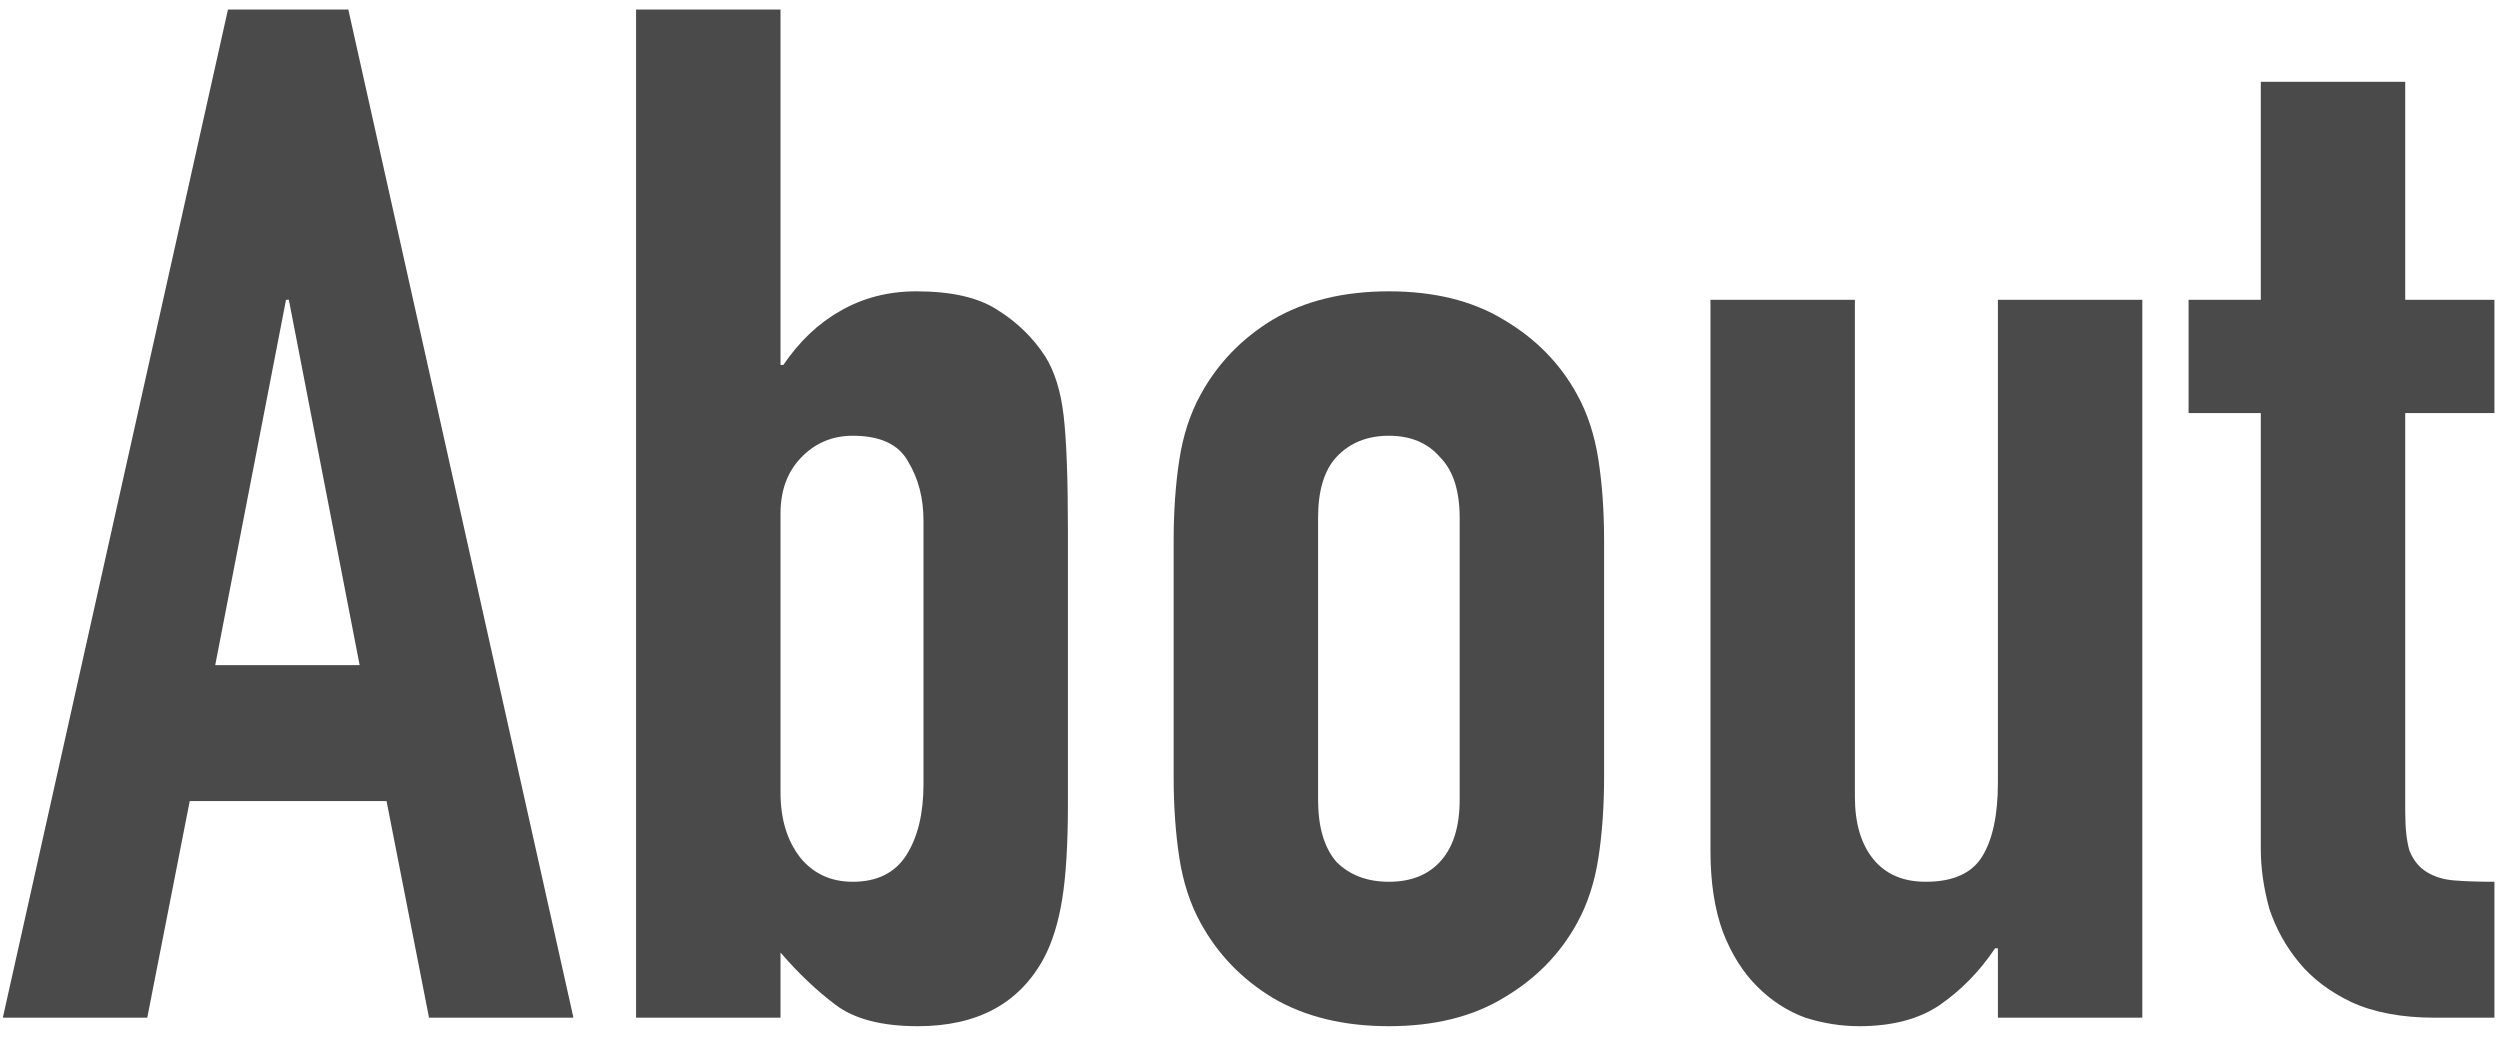
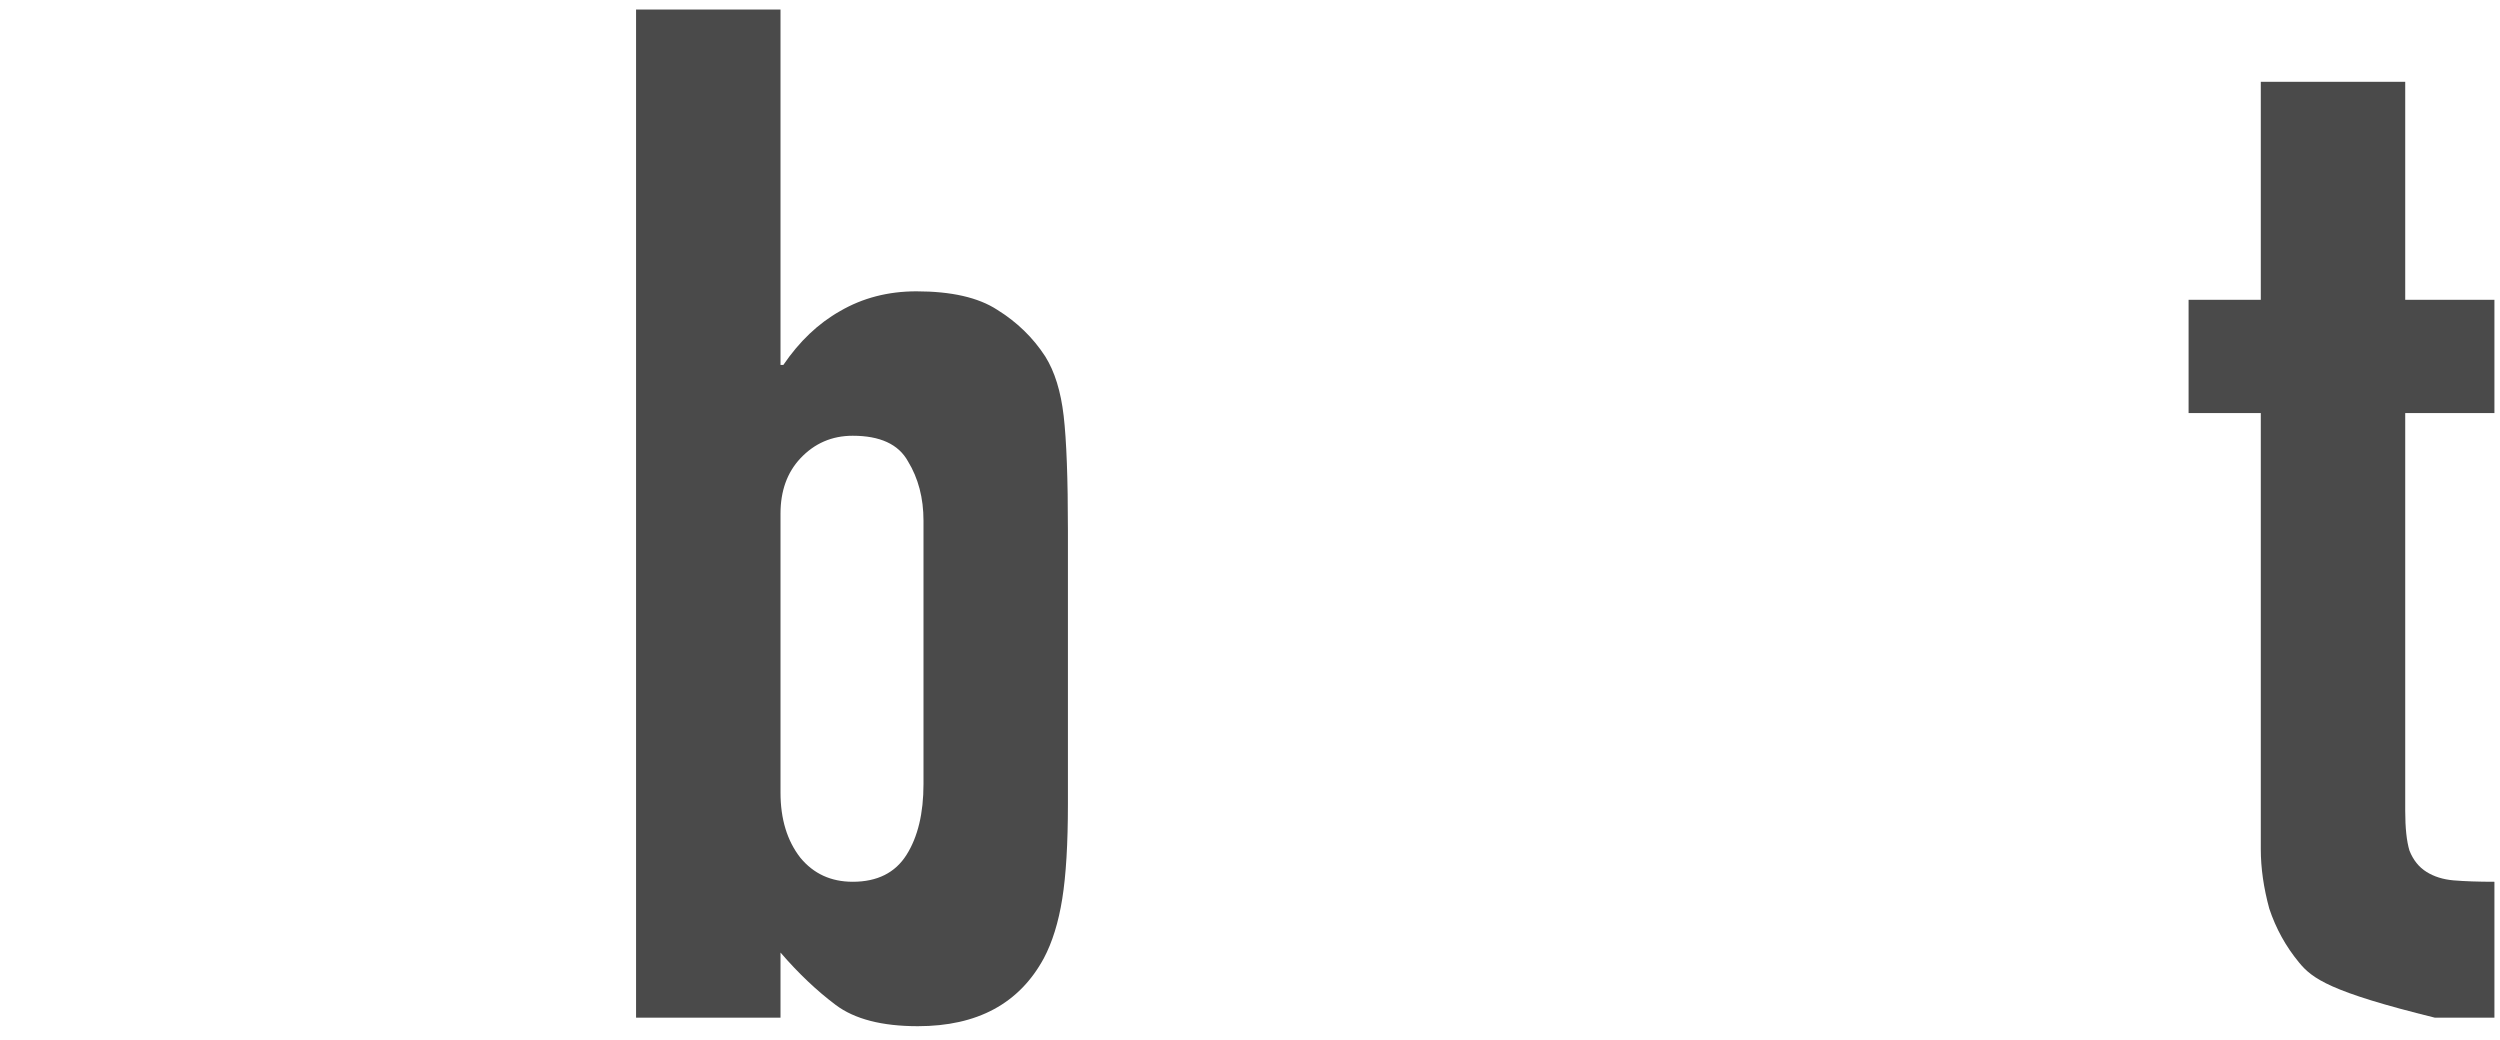
<svg xmlns="http://www.w3.org/2000/svg" width="113" height="47" viewBox="0 0 113 47" fill="none">
-   <path d="M102.188 13.552V3.696H108.716V13.552H112.748V18.672H108.716V36.656C108.716 37.424 108.78 38.022 108.908 38.448C109.078 38.875 109.334 39.195 109.676 39.408C110.017 39.622 110.422 39.75 110.892 39.792C111.404 39.835 112.022 39.856 112.748 39.856V46H110.06C108.566 46 107.308 45.766 106.284 45.296C105.302 44.827 104.513 44.23 103.916 43.504C103.318 42.779 102.87 41.968 102.572 41.072C102.316 40.134 102.188 39.238 102.188 38.384V18.672H98.924V13.552H102.188Z" fill="#4A4A4A" />
-   <path d="M96.833 13.552V46H90.305V42.864H90.177C89.494 43.888 88.662 44.742 87.681 45.424C86.742 46.064 85.526 46.384 84.033 46.384C83.222 46.384 82.412 46.256 81.601 46C80.79 45.702 80.065 45.232 79.425 44.592C78.785 43.952 78.273 43.142 77.889 42.16C77.505 41.136 77.313 39.899 77.313 38.448V13.552H83.841V36.016C83.841 37.211 84.118 38.15 84.673 38.832C85.228 39.515 86.017 39.856 87.041 39.856C88.278 39.856 89.132 39.472 89.601 38.704C90.07 37.936 90.305 36.827 90.305 35.376V13.552H96.833Z" fill="#4A4A4A" />
-   <path d="M53.049 24.432C53.049 23.109 53.135 21.893 53.305 20.784C53.476 19.675 53.796 18.693 54.265 17.84C55.033 16.432 56.121 15.301 57.529 14.448C58.98 13.595 60.729 13.168 62.777 13.168C64.825 13.168 66.553 13.595 67.961 14.448C69.412 15.301 70.521 16.432 71.289 17.84C71.759 18.693 72.079 19.675 72.249 20.784C72.42 21.893 72.505 23.109 72.505 24.432V35.12C72.505 36.443 72.42 37.659 72.249 38.768C72.079 39.877 71.759 40.859 71.289 41.712C70.521 43.12 69.412 44.251 67.961 45.104C66.553 45.957 64.825 46.384 62.777 46.384C60.729 46.384 58.98 45.957 57.529 45.104C56.121 44.251 55.033 43.12 54.265 41.712C53.796 40.859 53.476 39.877 53.305 38.768C53.135 37.659 53.049 36.443 53.049 35.12V24.432ZM59.577 36.144C59.577 37.381 59.855 38.32 60.409 38.96C61.007 39.557 61.796 39.856 62.777 39.856C63.759 39.856 64.527 39.557 65.081 38.96C65.679 38.32 65.977 37.381 65.977 36.144V23.408C65.977 22.171 65.679 21.253 65.081 20.656C64.527 20.016 63.759 19.696 62.777 19.696C61.796 19.696 61.007 20.016 60.409 20.656C59.855 21.253 59.577 22.171 59.577 23.408V36.144Z" fill="#4A4A4A" />
+   <path d="M102.188 13.552V3.696H108.716V13.552H112.748V18.672H108.716V36.656C108.716 37.424 108.78 38.022 108.908 38.448C109.078 38.875 109.334 39.195 109.676 39.408C110.017 39.622 110.422 39.75 110.892 39.792C111.404 39.835 112.022 39.856 112.748 39.856V46H110.06C105.302 44.827 104.513 44.23 103.916 43.504C103.318 42.779 102.87 41.968 102.572 41.072C102.316 40.134 102.188 39.238 102.188 38.384V18.672H98.924V13.552H102.188Z" fill="#4A4A4A" />
  <path d="M28.75 46V0.432H35.279V16.496H35.407C36.132 15.43 36.985 14.619 37.967 14.064C38.99 13.467 40.142 13.168 41.422 13.168C43.001 13.168 44.217 13.445 45.071 14C45.967 14.555 46.692 15.259 47.246 16.112C47.673 16.795 47.95 17.691 48.078 18.8C48.206 19.91 48.27 21.637 48.27 23.984V36.336C48.27 38.128 48.185 39.557 48.014 40.624C47.844 41.691 47.566 42.587 47.182 43.312C46.073 45.36 44.175 46.384 41.486 46.384C39.865 46.384 38.628 46.064 37.775 45.424C36.921 44.784 36.089 43.995 35.279 43.056V46H28.75ZM41.742 23.536C41.742 22.512 41.508 21.616 41.038 20.848C40.612 20.08 39.78 19.696 38.542 19.696C37.604 19.696 36.815 20.038 36.175 20.72C35.577 21.36 35.279 22.192 35.279 23.216V35.824C35.279 37.019 35.577 38 36.175 38.768C36.772 39.493 37.561 39.856 38.542 39.856C39.652 39.856 40.462 39.451 40.974 38.64C41.486 37.83 41.742 36.763 41.742 35.44V23.536Z" fill="#4A4A4A" />
-   <path d="M16.256 30.064L13.056 13.552H12.928L9.728 30.064H16.256ZM0.128 46L10.304 0.432H15.744L25.92 46H19.392L17.472 36.208H8.576L6.656 46H0.128Z" fill="#4A4A4A" />
</svg>